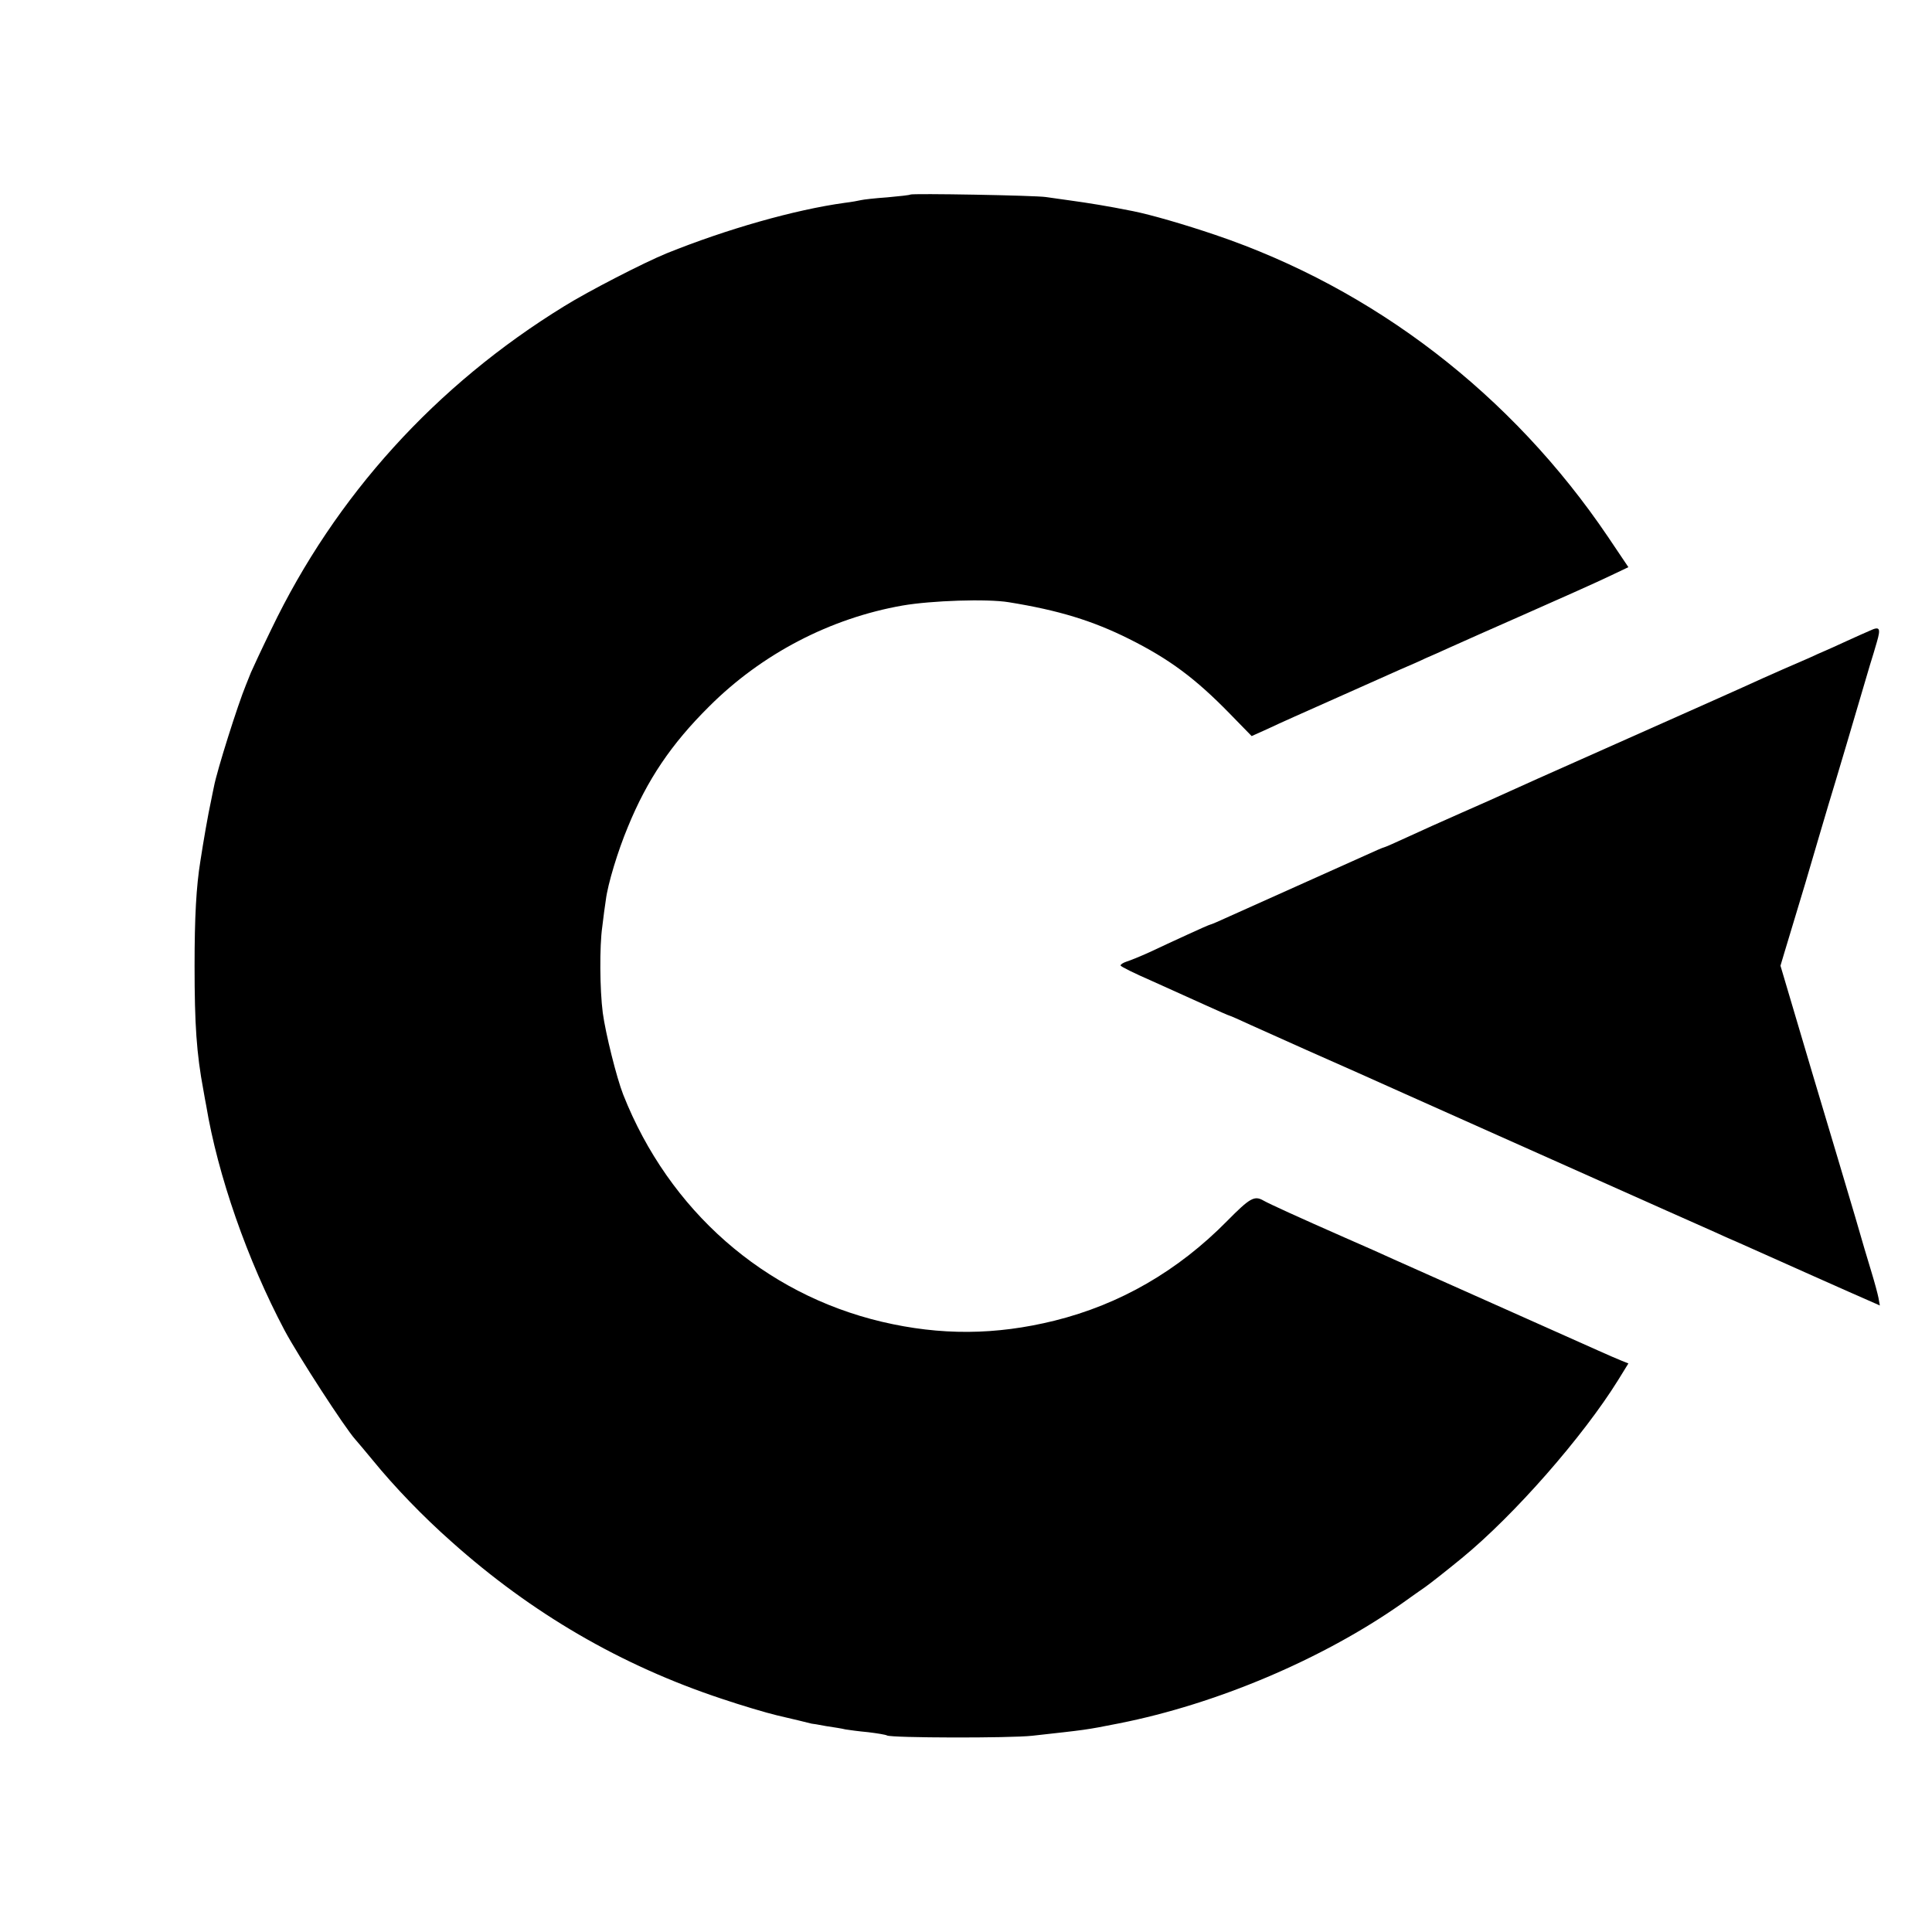
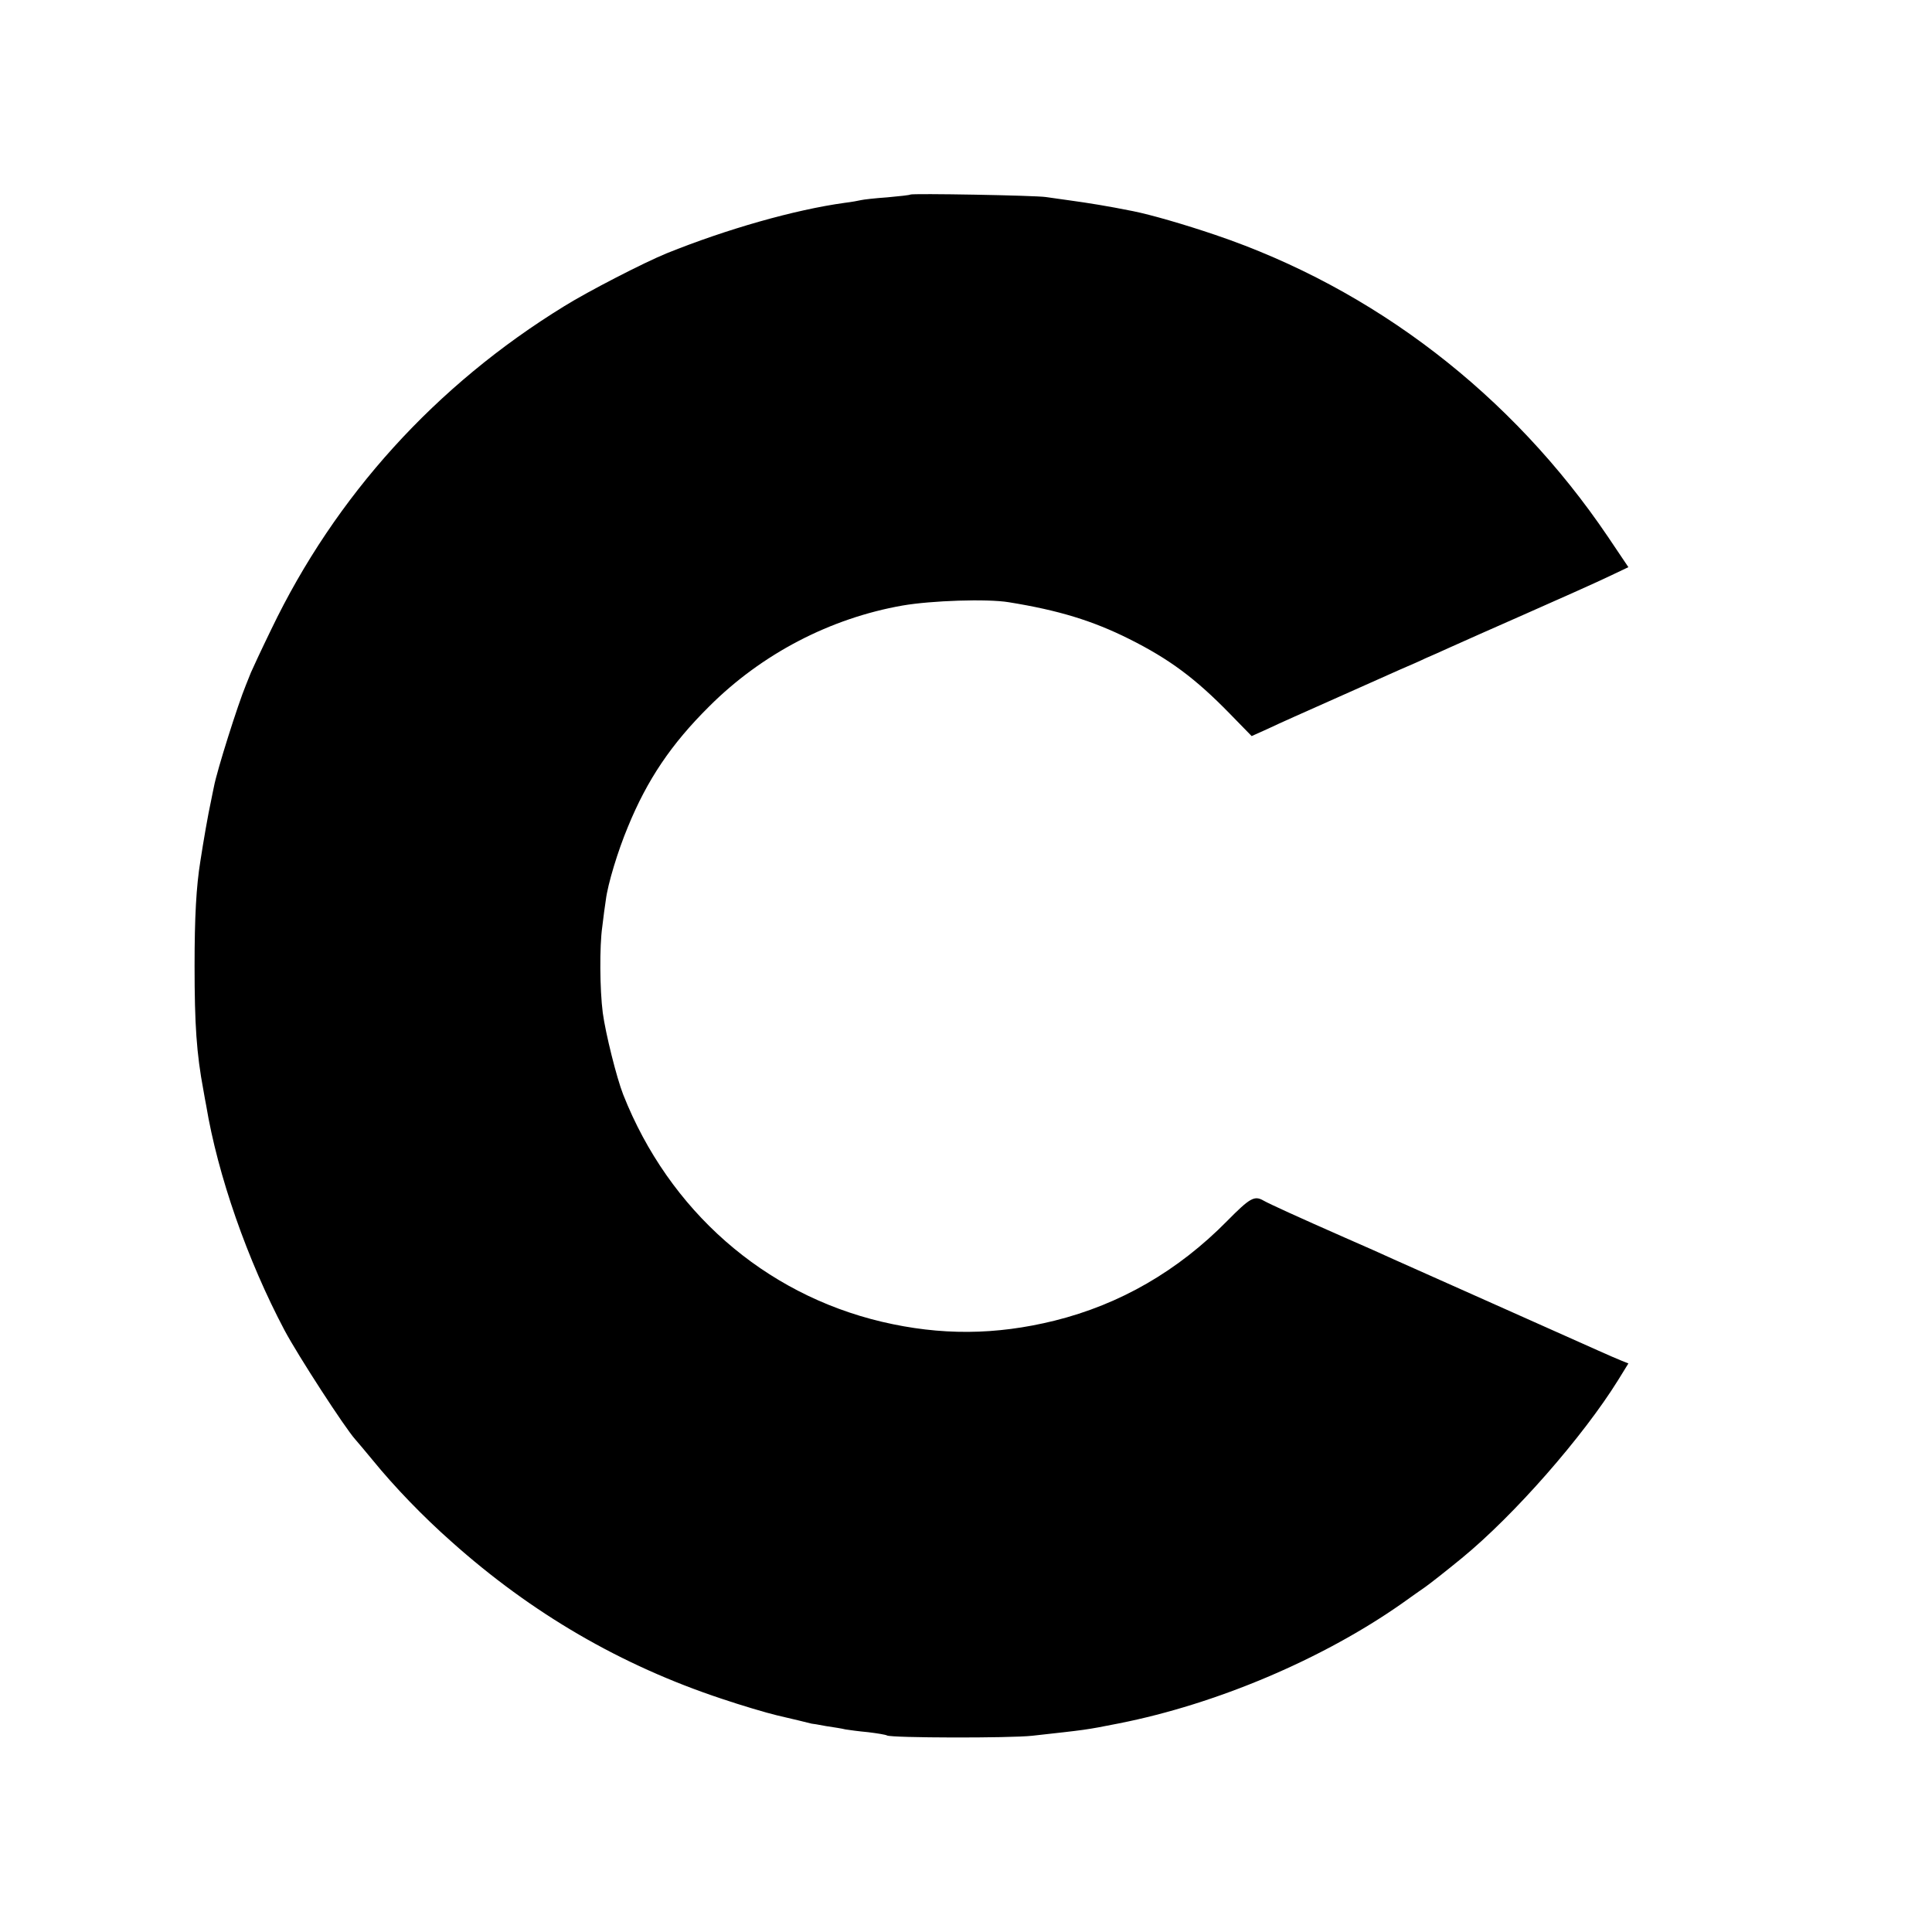
<svg xmlns="http://www.w3.org/2000/svg" version="1.0" width="700pt" height="700pt" viewBox="0 0 700 700" preserveAspectRatio="xMidYMid meet">
  <g transform="translate(0,700) scale(0.1,-0.1)" fill="#000000" stroke="none">
    <path d="M3298 6295 c-2 -2 -39 -6 -83 -10 -44 -3 -87 -8 -95 -10 -8 -2 -35 -7 -60 -10 -181 -25 -427 -95 -645 -183 -83 -34 -283 -137 -370 -191 -467 -287 -830 -688 -1062 -1171 -36 -74 -69 -145 -74 -157 -5 -13 -13 -33 -18 -45 -29 -70 -105 -310 -116 -369 -3 -13 -7 -35 -10 -49 -11 -50 -28 -148 -39 -220 -15 -93 -21 -202 -21 -380 0 -211 7 -317 32 -450 3 -19 8 -44 10 -55 42 -253 149 -560 284 -815 49 -92 219 -354 256 -395 10 -11 38 -45 63 -75 79 -97 182 -204 286 -296 291 -260 614 -448 979 -569 71 -24 162 -51 200 -60 60 -14 106 -25 125 -30 3 0 27 -4 53 -9 27 -4 59 -9 70 -12 12 -2 49 -7 82 -10 33 -4 64 -9 69 -12 16 -9 445 -10 526 -1 197 22 189 20 315 45 353 70 736 232 1024 434 35 25 73 52 85 60 17 12 77 59 133 105 190 156 438 439 566 645 l37 60 -25 10 c-15 6 -52 22 -83 36 -31 14 -199 89 -372 166 -173 77 -339 151 -370 165 -30 14 -111 50 -180 80 -168 74 -271 121 -292 133 -33 19 -49 10 -131 -73 -179 -182 -389 -303 -626 -362 -214 -53 -414 -54 -626 -4 -427 101 -771 403 -937 823 -24 61 -64 222 -74 296 -11 85 -12 241 -2 311 4 35 10 79 13 98 7 58 44 179 80 265 70 171 157 300 294 436 191 191 439 320 701 366 104 18 306 25 385 12 180 -29 304 -67 436 -133 146 -73 240 -143 364 -270 l80 -82 60 27 c33 16 141 64 240 108 99 44 207 92 240 107 33 14 74 32 90 40 17 7 57 25 90 40 33 15 157 70 275 122 118 52 250 111 292 131 l78 37 -74 110 c-348 515 -847 899 -1423 1094 -112 38 -233 73 -298 86 -95 19 -158 29 -230 39 -27 4 -66 9 -85 12 -38 6 -486 14 -492 9z" />
-     <path d="M6775 4715 c-16 -7 -55 -24 -85 -38 -30 -14 -77 -35 -105 -47 -27 -13 -84 -37 -125 -55 -41 -18 -106 -47 -145 -65 -85 -38 -64 -29 -415 -185 -362 -161 -364 -162 -430 -192 -30 -14 -109 -49 -175 -78 -66 -29 -155 -69 -198 -89 -43 -20 -80 -36 -82 -36 -3 0 -35 -14 -72 -31 -38 -17 -147 -66 -243 -109 -96 -43 -205 -92 -243 -109 -37 -17 -69 -31 -72 -31 -2 0 -39 -16 -82 -36 -43 -20 -105 -48 -138 -64 -33 -15 -70 -30 -83 -34 -12 -4 -22 -10 -22 -14 0 -4 51 -29 113 -56 62 -28 149 -67 195 -88 46 -21 85 -38 87 -38 2 0 36 -15 77 -34 40 -18 132 -59 203 -91 72 -32 155 -69 185 -82 30 -14 260 -116 510 -228 250 -112 523 -233 605 -270 83 -37 164 -73 180 -80 17 -8 57 -26 90 -40 132 -59 423 -189 463 -206 l43 -19 -5 28 c-3 15 -14 56 -25 92 -11 36 -38 126 -59 200 -22 74 -92 310 -156 523 l-115 388 14 47 c8 26 42 139 76 252 33 113 71 241 84 285 21 68 105 351 150 505 8 25 19 62 25 83 15 51 11 59 -25 42z" />
  </g>
</svg>